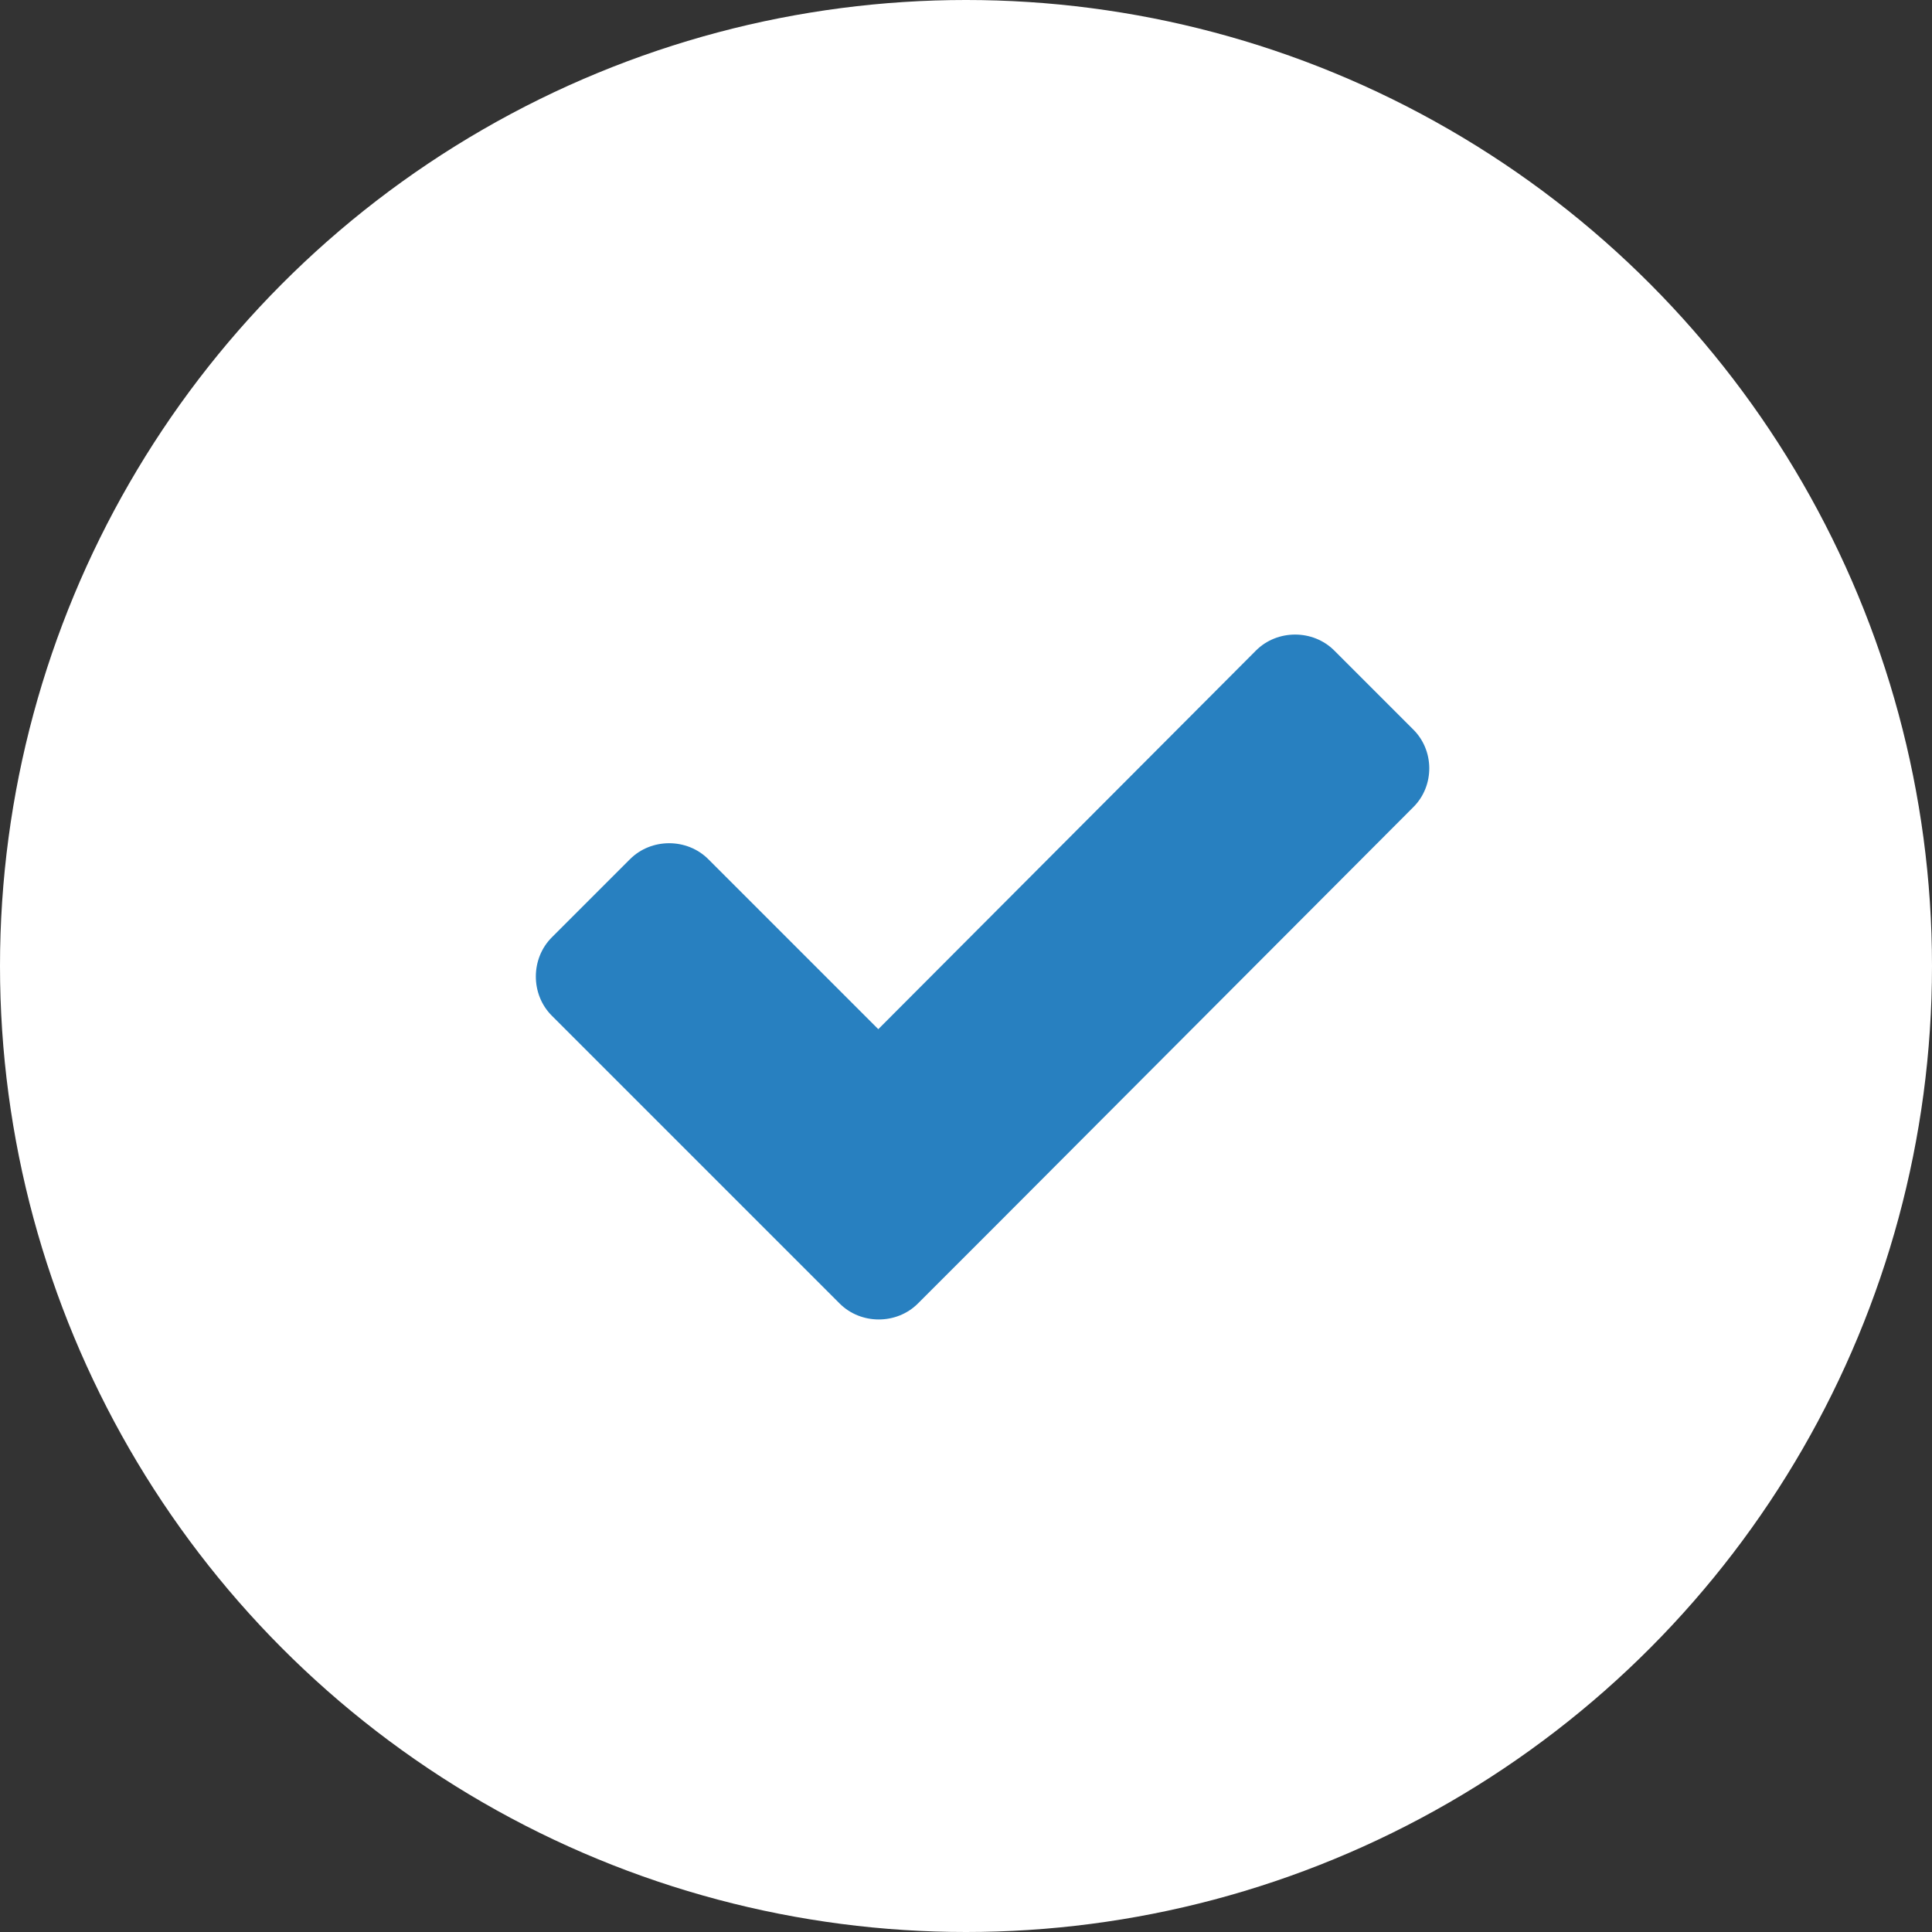
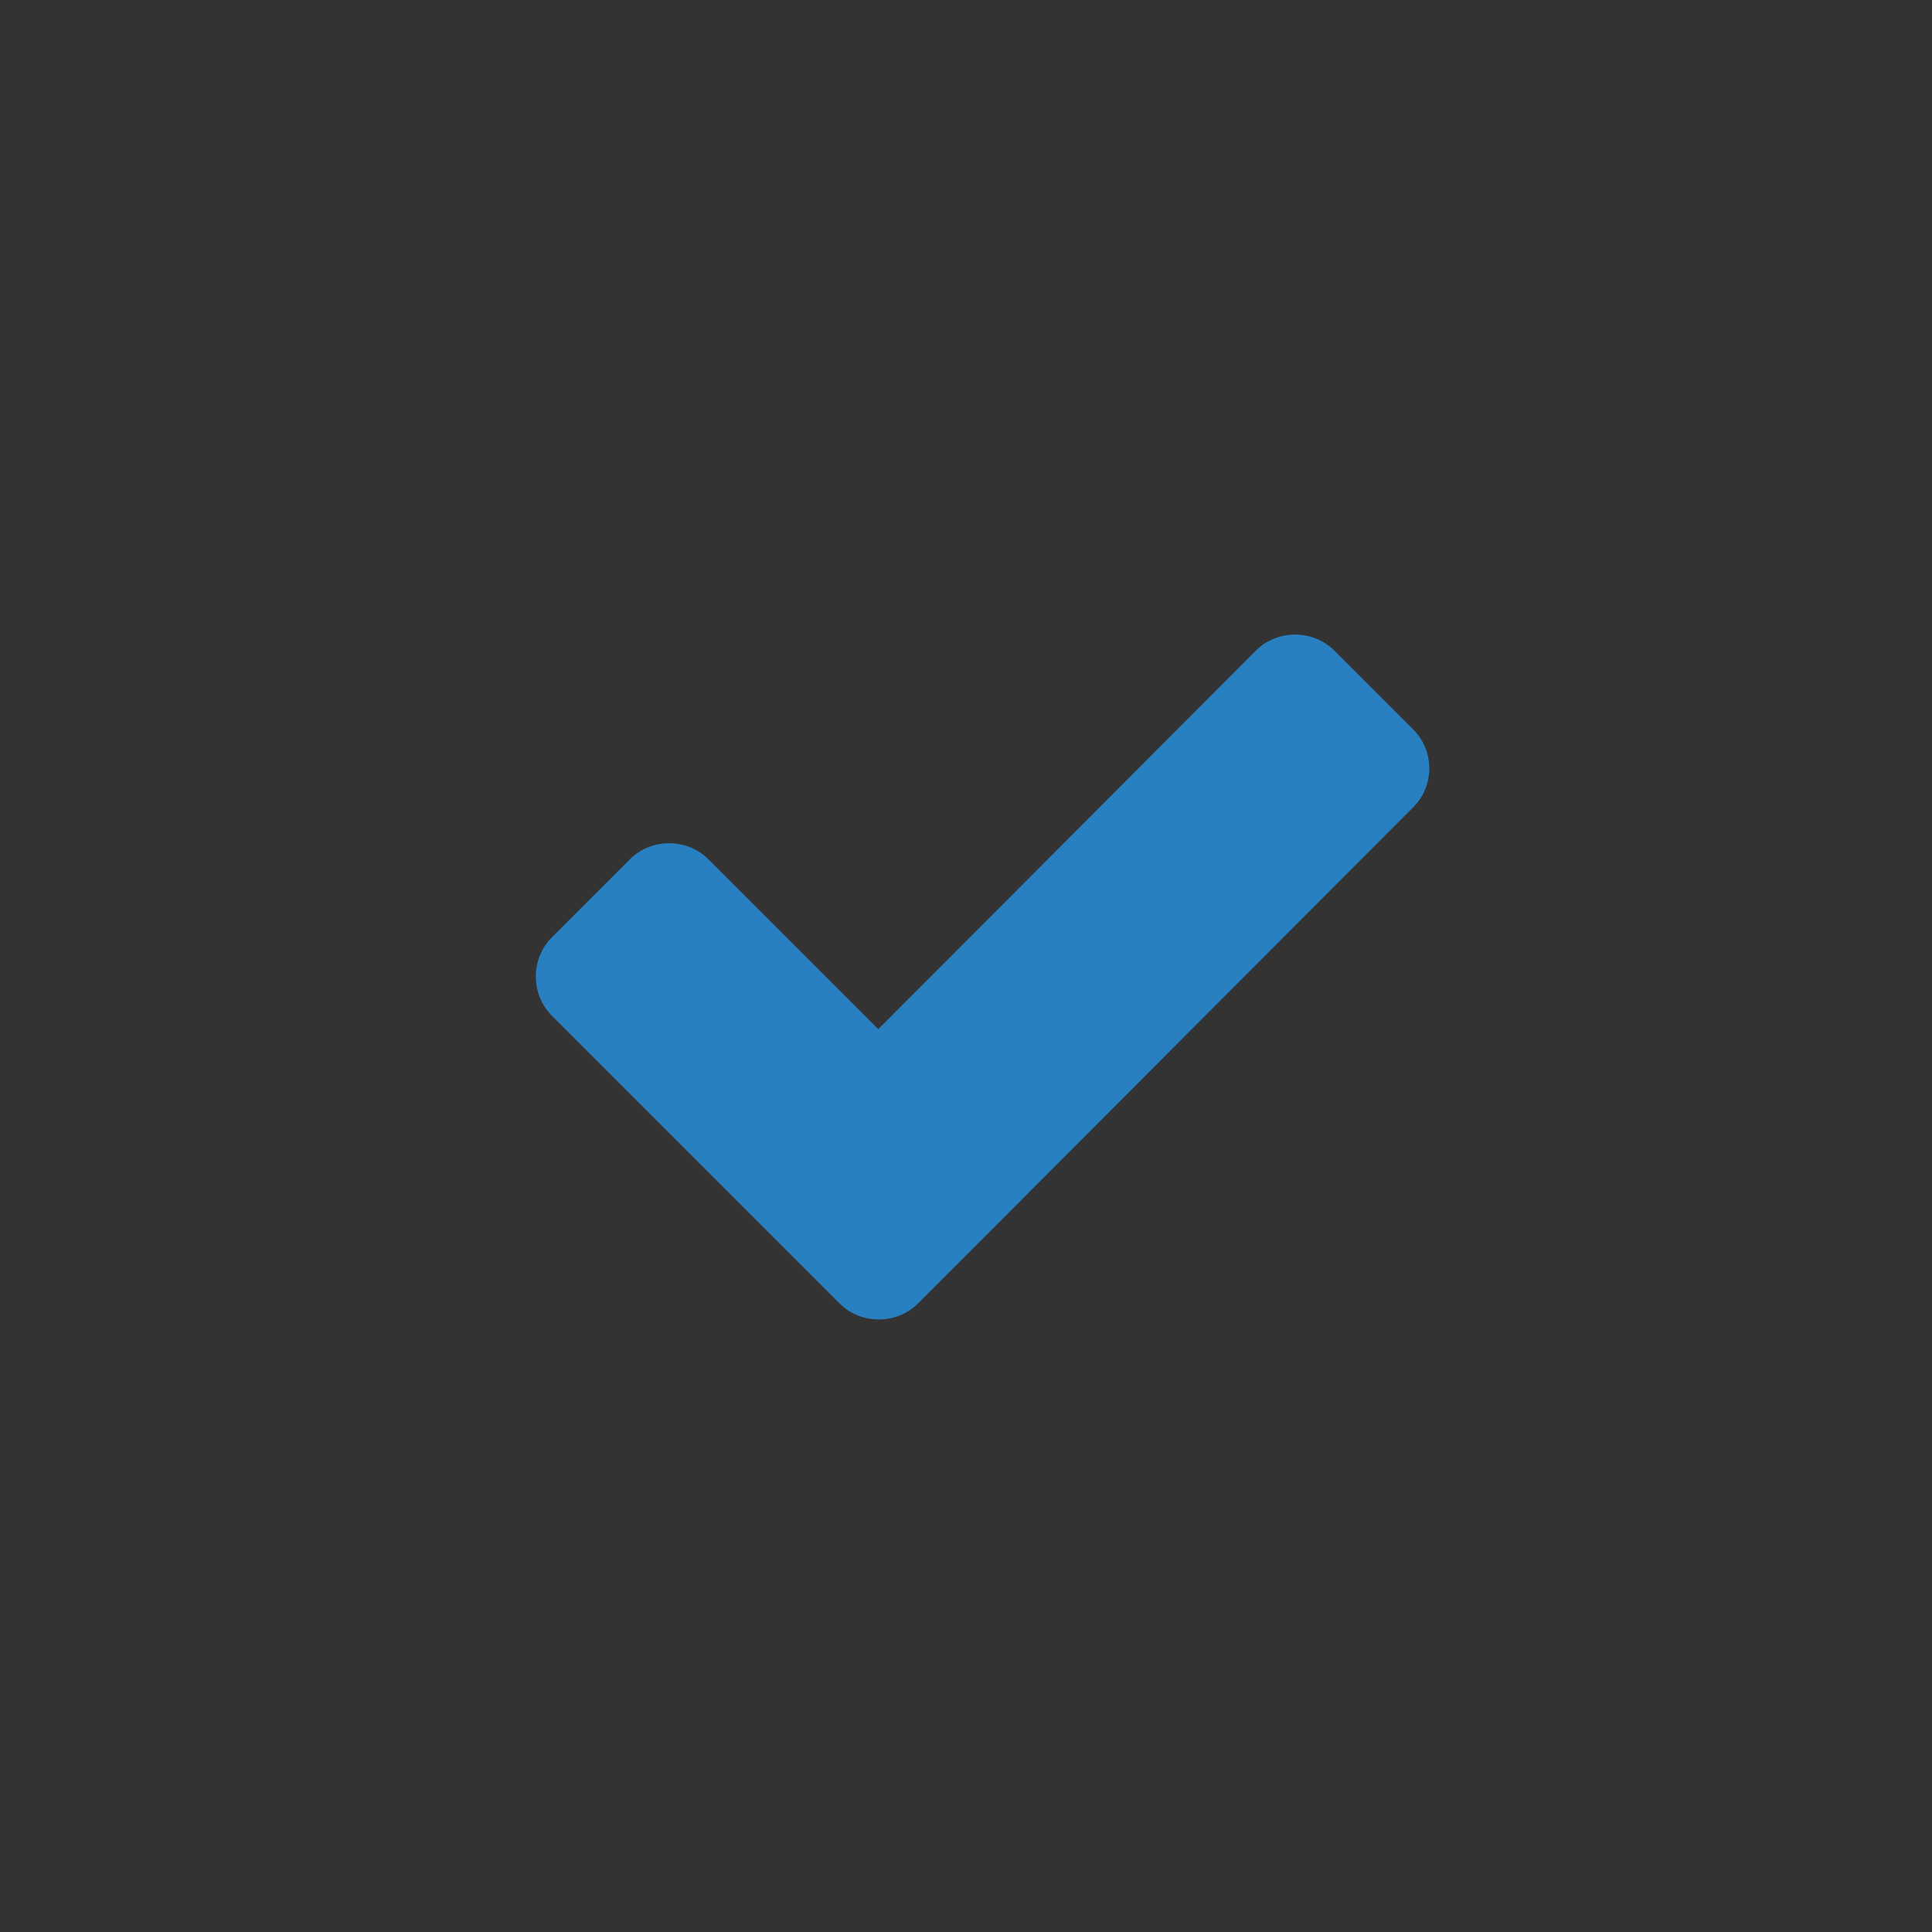
<svg xmlns="http://www.w3.org/2000/svg" width="200" height="200" version="1.1" viewBox="0 0 200 200">
  <rect x="0" y="0" width="200" height="200" fill="#333333" stroke="none" />
  <defs>
    <style>
      .cls-1 {
        fill: #fff;
      }

      .cls-2 {
        fill: #2880c0;
      }
    </style>
  </defs>
  <g>
    <g id="Layer_1">
-       <circle class="cls-1" cx="100" cy="100" r="100" />
      <g id="Layer_2">
        <g id="Layer_1-2">
          <g id="Layer_2-2">
            <g id="Layer_1-2-2">
              <path class="cls-2" d="M146.32,83.54l-43.2,43.3-8.1,8.1c-2.2,2.2-5.9,2.2-8.1,0l-8.1-8.1-21.7-21.7c-2.2-2.2-2.2-5.9,0-8.1l8.1-8.1c2.2-2.2,5.9-2.2,8.1,0l17.6,17.6,39.1-39.2c2.2-2.2,5.9-2.2,8.1,0l8.1,8.1c2.3,2.2,2.3,5.9.1,8.1Z" />
            </g>
          </g>
        </g>
      </g>
    </g>
  </g>
</svg>